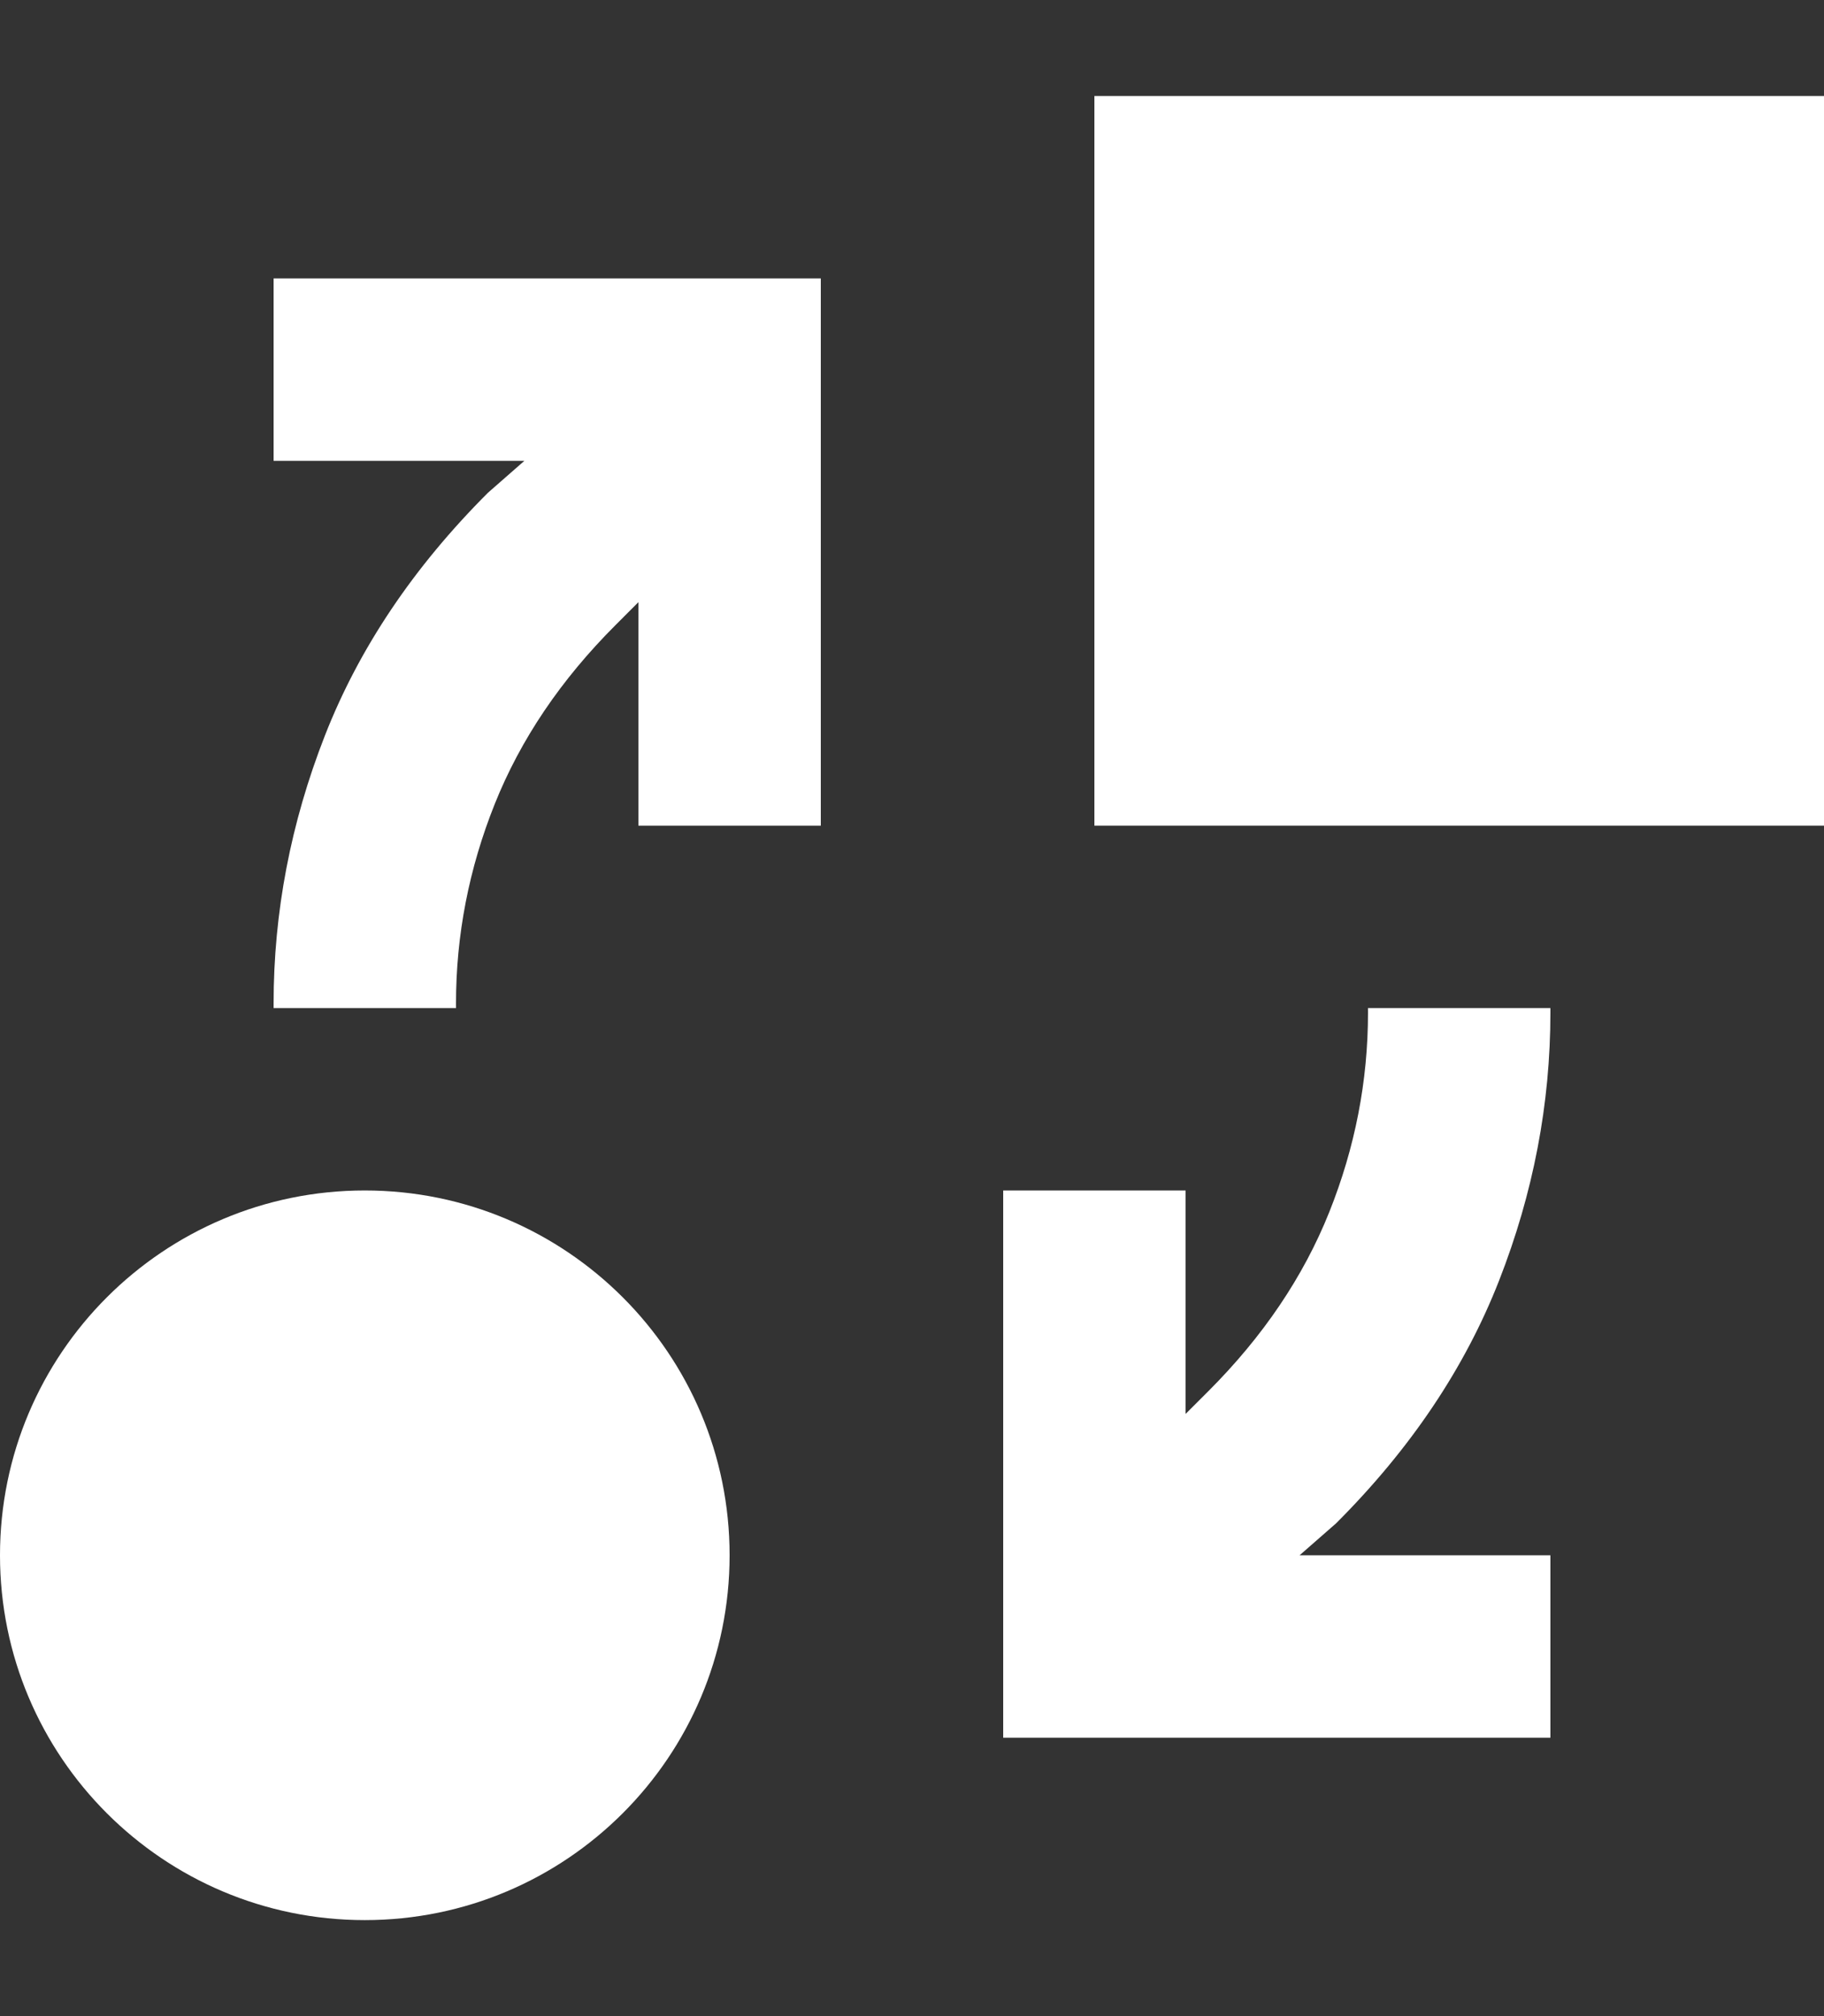
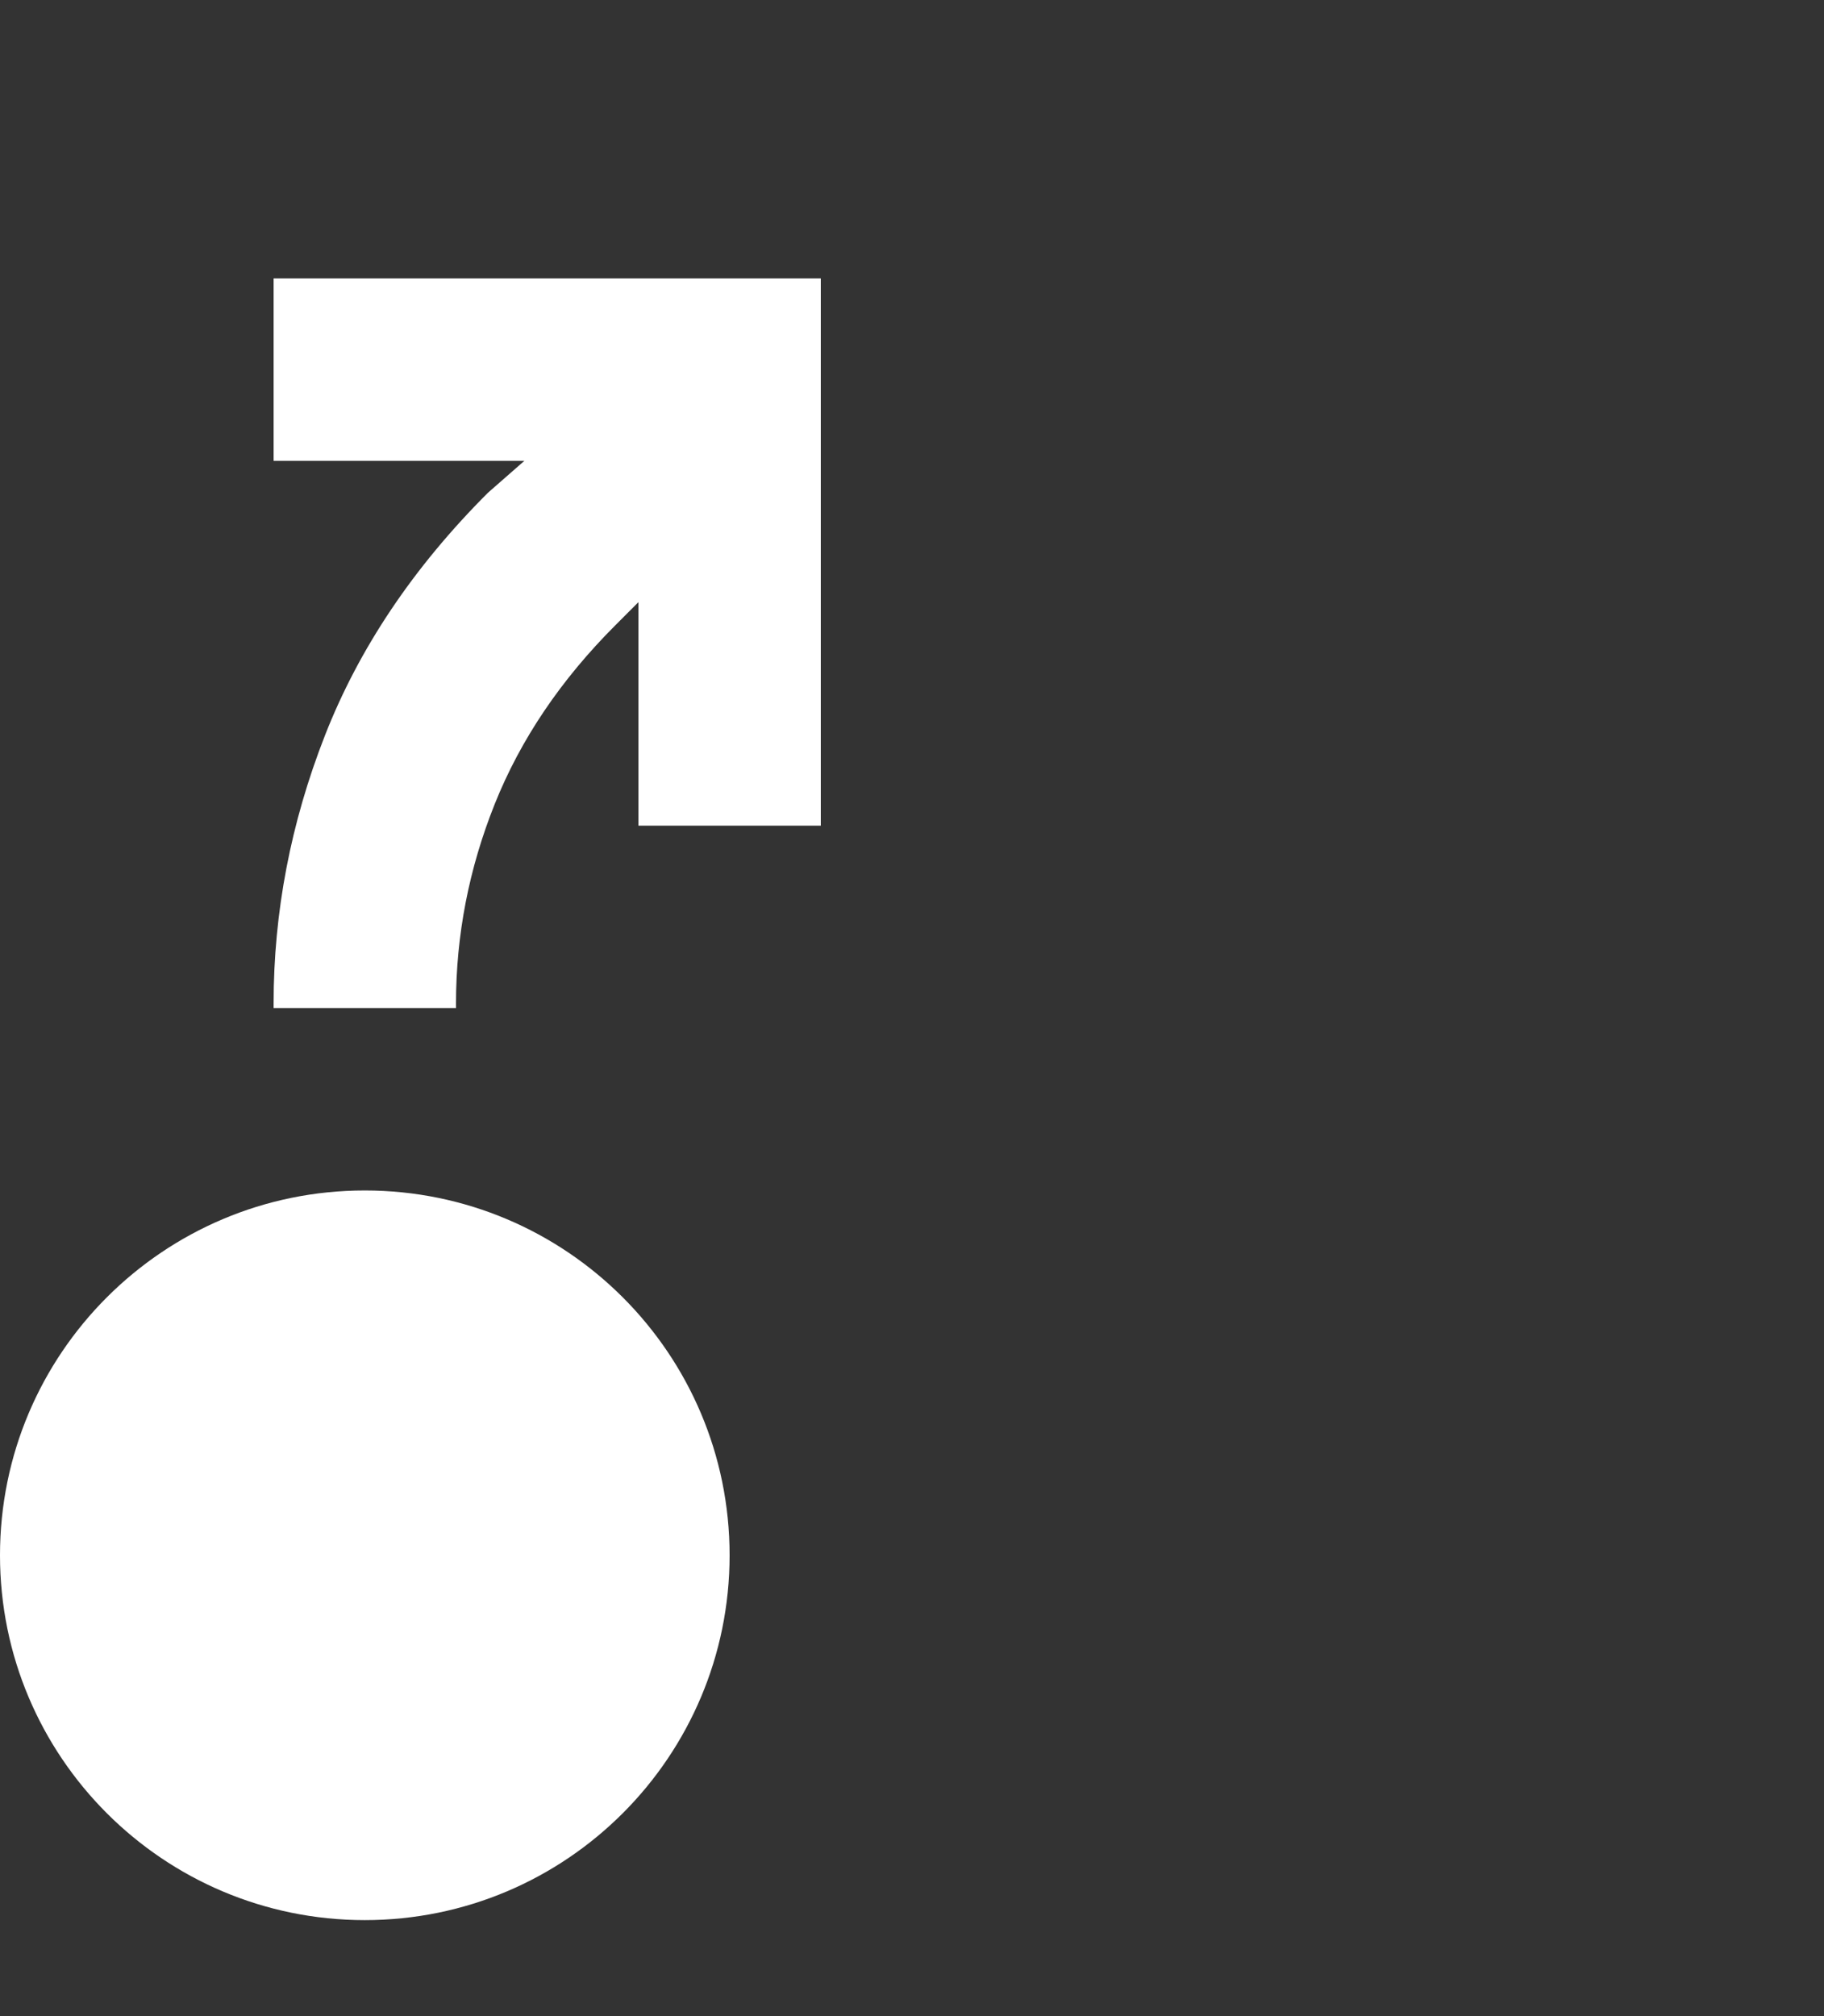
<svg xmlns="http://www.w3.org/2000/svg" width="57" height="63" viewBox="0 0 57 63" fill="none">
  <rect x="0" y="0" width="57" height="63" fill="#333333" stroke="none" />
-   <path d="M57 3H34.2V25.8H57V3Z" fill="white" />
  <path d="M8.55 8.7L8.55 14.4H16.387L15.248 15.398C12.92 17.725 11.222 20.254 10.153 22.986C9.084 25.717 8.55 28.508 8.55 31.358L8.55 31.5H14.251L14.25 31.358C14.25 29.22 14.654 27.142 15.461 25.123C16.269 23.104 17.527 21.24 19.238 19.53L19.95 18.817L19.95 25.8H25.65V8.7L8.55 8.7Z" fill="white" />
-   <path d="M42.749 31.5L42.75 31.642C42.75 33.78 42.346 35.858 41.539 37.877C40.731 39.896 39.472 41.76 37.763 43.47L37.05 44.182L37.05 37.2H31.35L31.35 54.3H48.45V48.6H40.612L41.752 47.602C44.08 45.275 45.778 42.746 46.847 40.014C47.916 37.283 48.45 34.492 48.45 31.642L48.45 31.5H42.749Z" fill="white" />
  <path d="M22.8 48.6C22.8 54.896 17.696 60 11.4 60C5.104 60 0 54.896 0 48.6C0 42.304 5.104 37.2 11.4 37.2C17.696 37.2 22.8 42.304 22.8 48.6Z" fill="white" />
</svg>